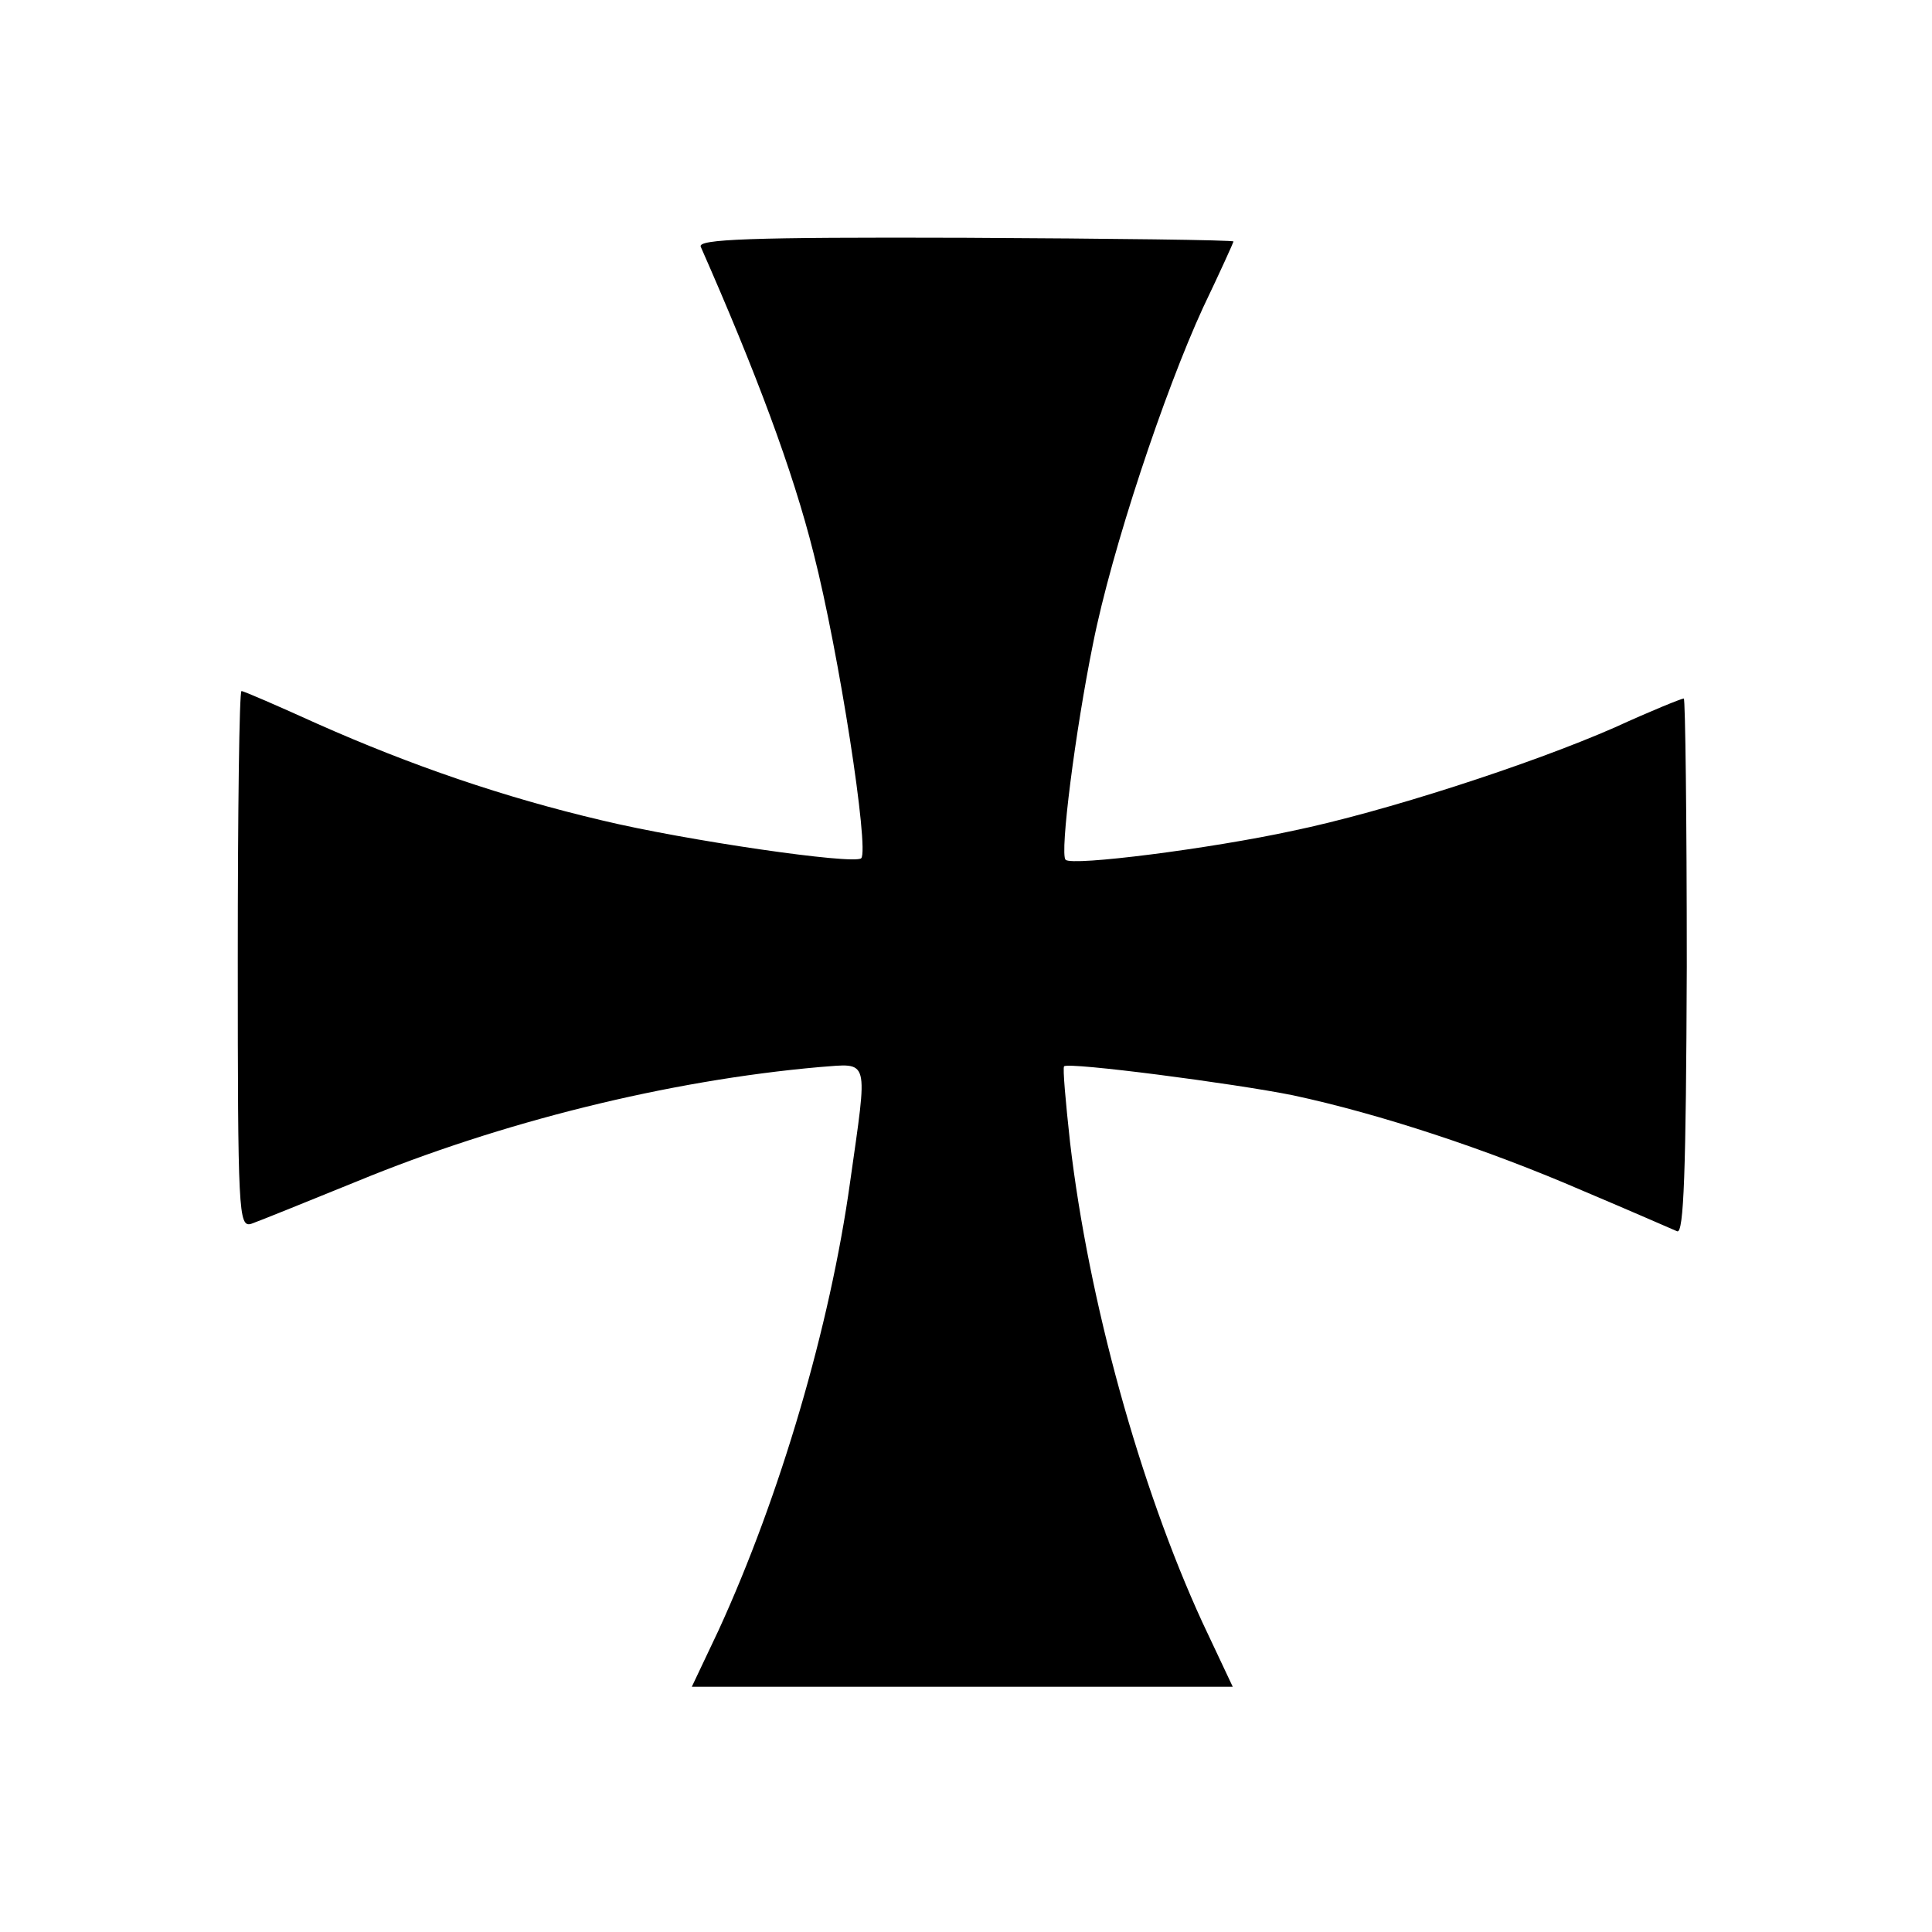
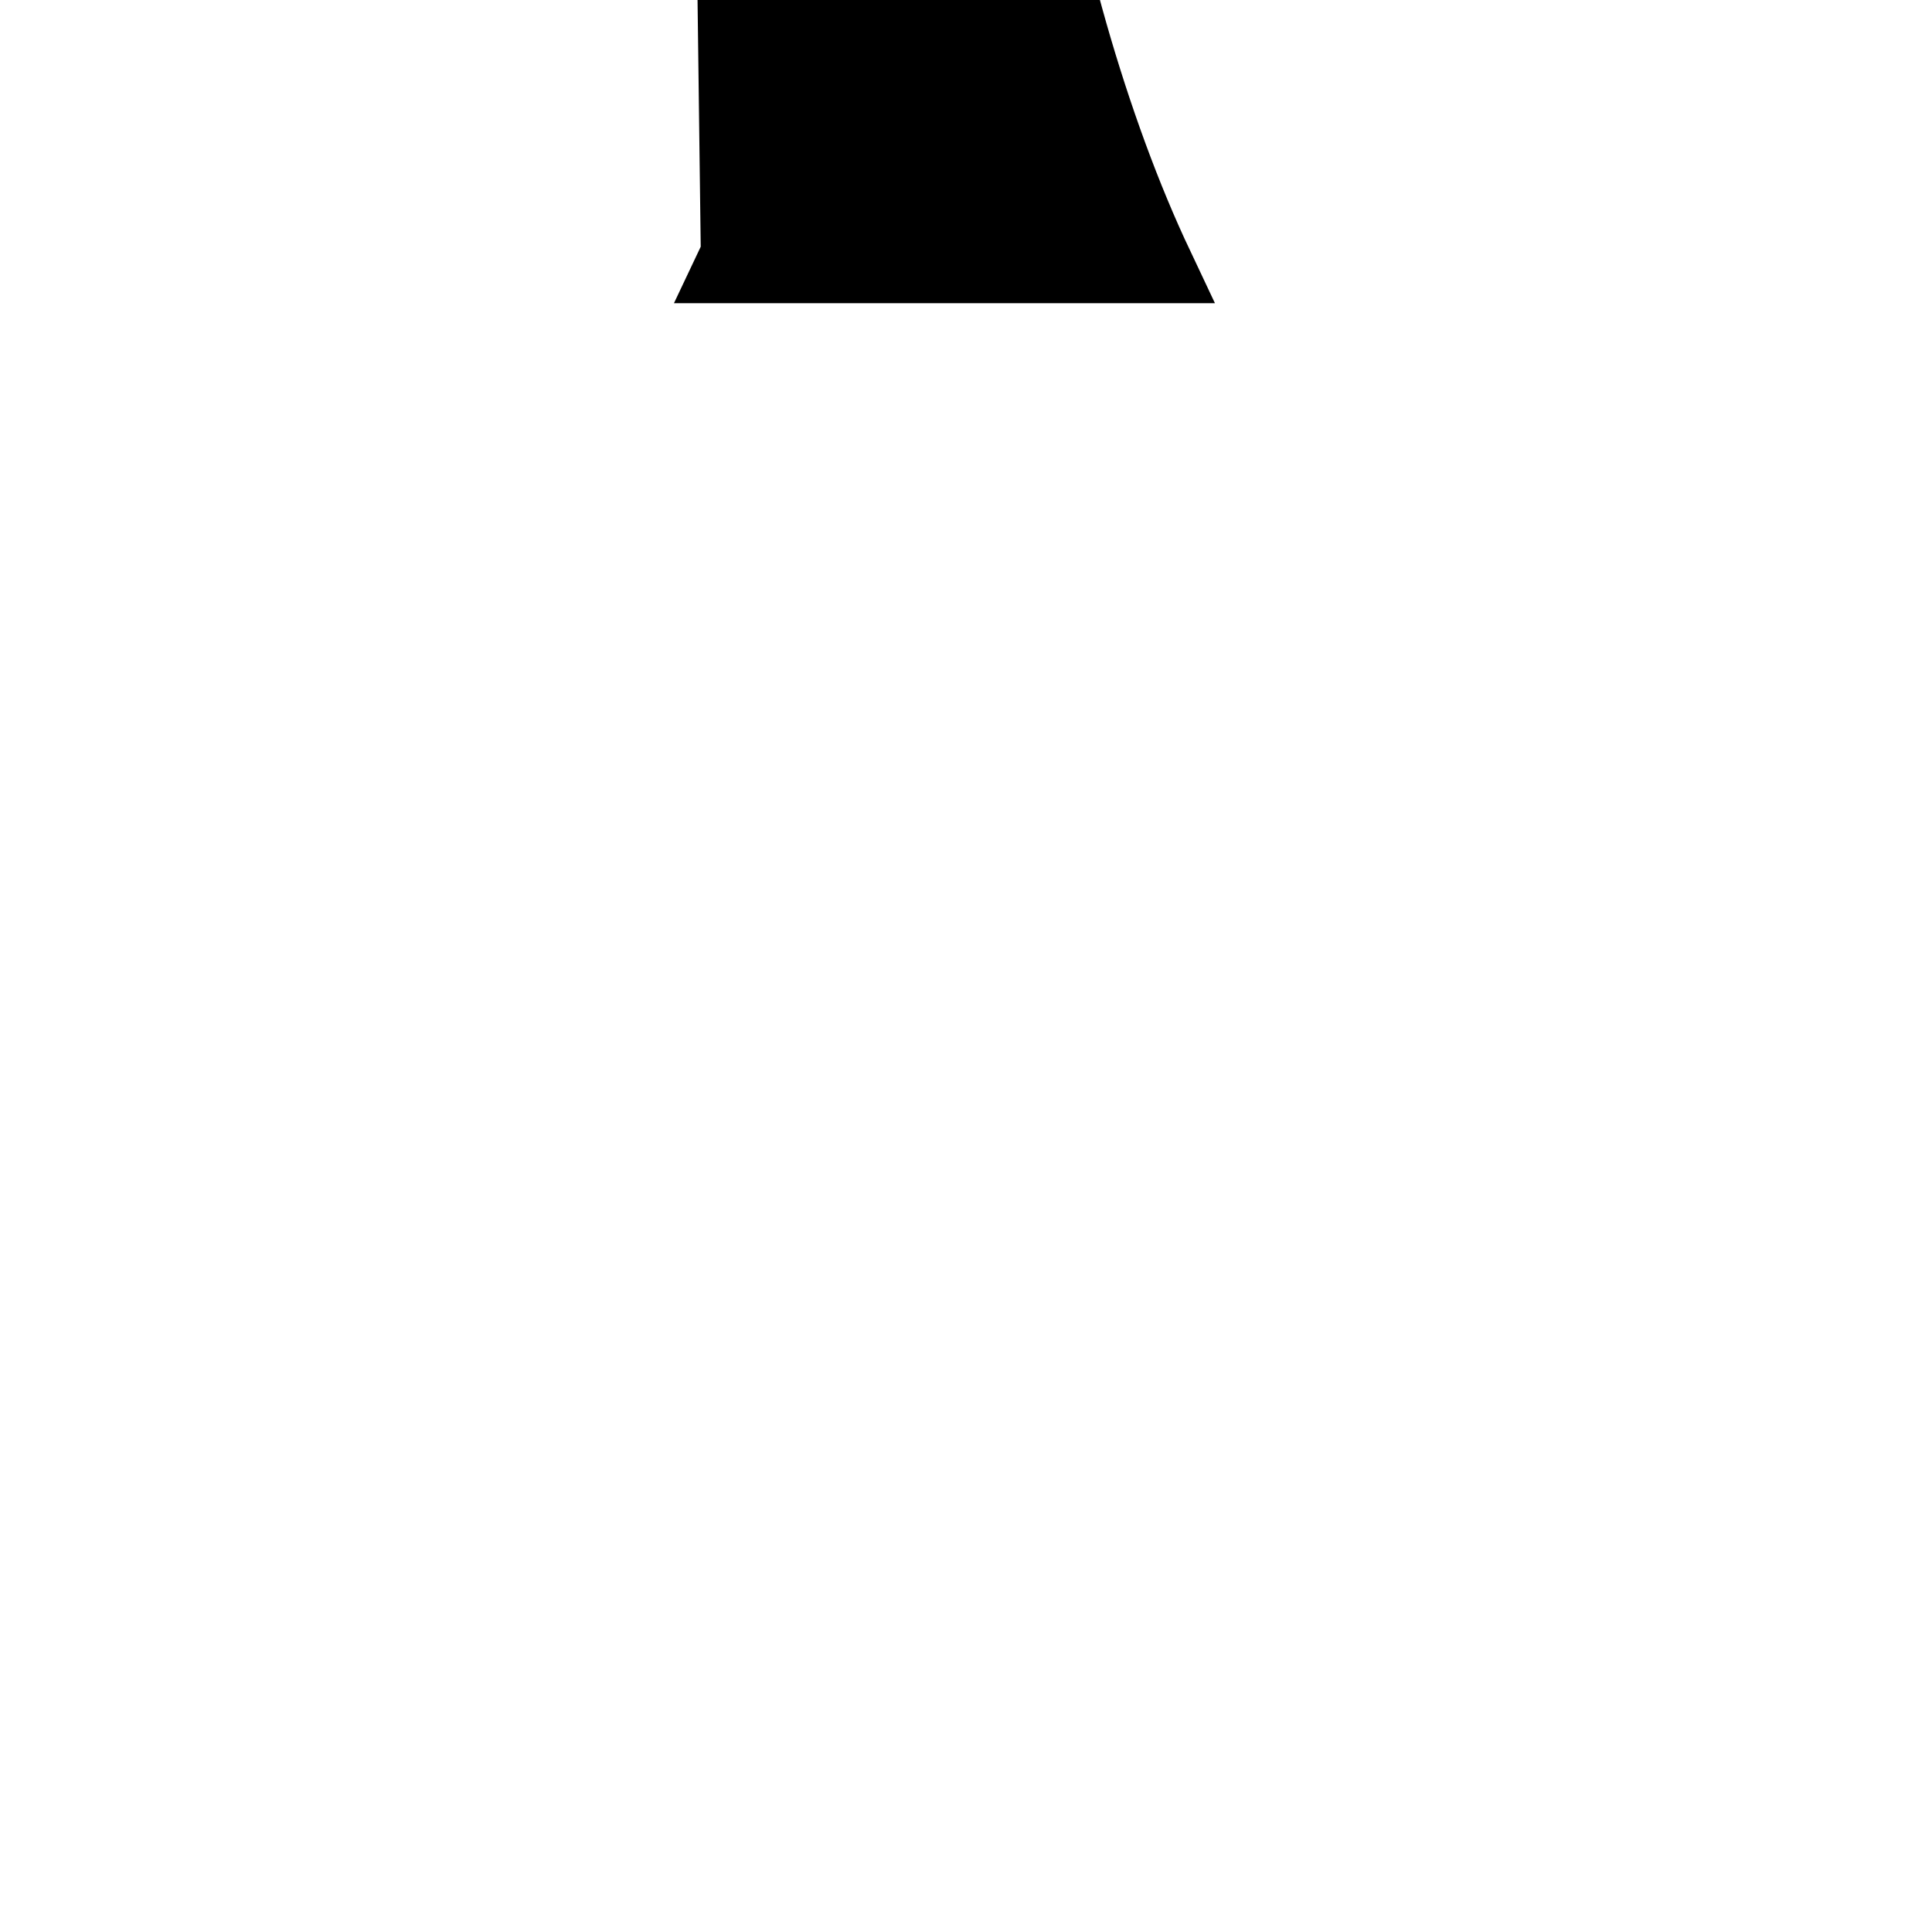
<svg xmlns="http://www.w3.org/2000/svg" version="1.0" width="260pt" height="260pt" viewBox="0 0 260 260" preserveAspectRatio="xMidYMid meet">
  <g transform="translate(0,260) scale(0.1,-0.1)" fill="#000000" stroke="none">
-     <path d="M943 2268 c74 -168 124 -301 152 -413 34 -133 75 -398 64 -410 -10 -9 -237 24 -349 51 -132 31 -257 74 -383 130 -53 24 -99 44 -102 44 -3 0 -5 -163 -5 -361 0 -340 1 -361 18 -356 9 3 73 29 142 57 194 80 419 136 623 154 68 5 65 15 41 -155 -27 -194 -94 -422 -177 -603 l-36 -76 364 0 364 0 -41 87 c-84 183 -153 432 -178 646 -6 55 -10 100 -8 102 6 6 229 -23 308 -39 117 -25 262 -73 389 -128 64 -27 121 -52 128 -55 9 -4 12 79 13 356 0 199 -2 361 -4 361 -3 0 -45 -17 -93 -39 -114 -50 -312 -114 -433 -139 -110 -24 -298 -48 -306 -39 -8 8 13 173 37 291 25 126 96 339 148 452 23 48 41 88 41 89 0 2 -163 4 -361 5 -292 1 -360 -2 -356 -12z" />
+     <path d="M943 2268 l-36 -76 364 0 364 0 -41 87 c-84 183 -153 432 -178 646 -6 55 -10 100 -8 102 6 6 229 -23 308 -39 117 -25 262 -73 389 -128 64 -27 121 -52 128 -55 9 -4 12 79 13 356 0 199 -2 361 -4 361 -3 0 -45 -17 -93 -39 -114 -50 -312 -114 -433 -139 -110 -24 -298 -48 -306 -39 -8 8 13 173 37 291 25 126 96 339 148 452 23 48 41 88 41 89 0 2 -163 4 -361 5 -292 1 -360 -2 -356 -12z" />
  </g>
</svg>